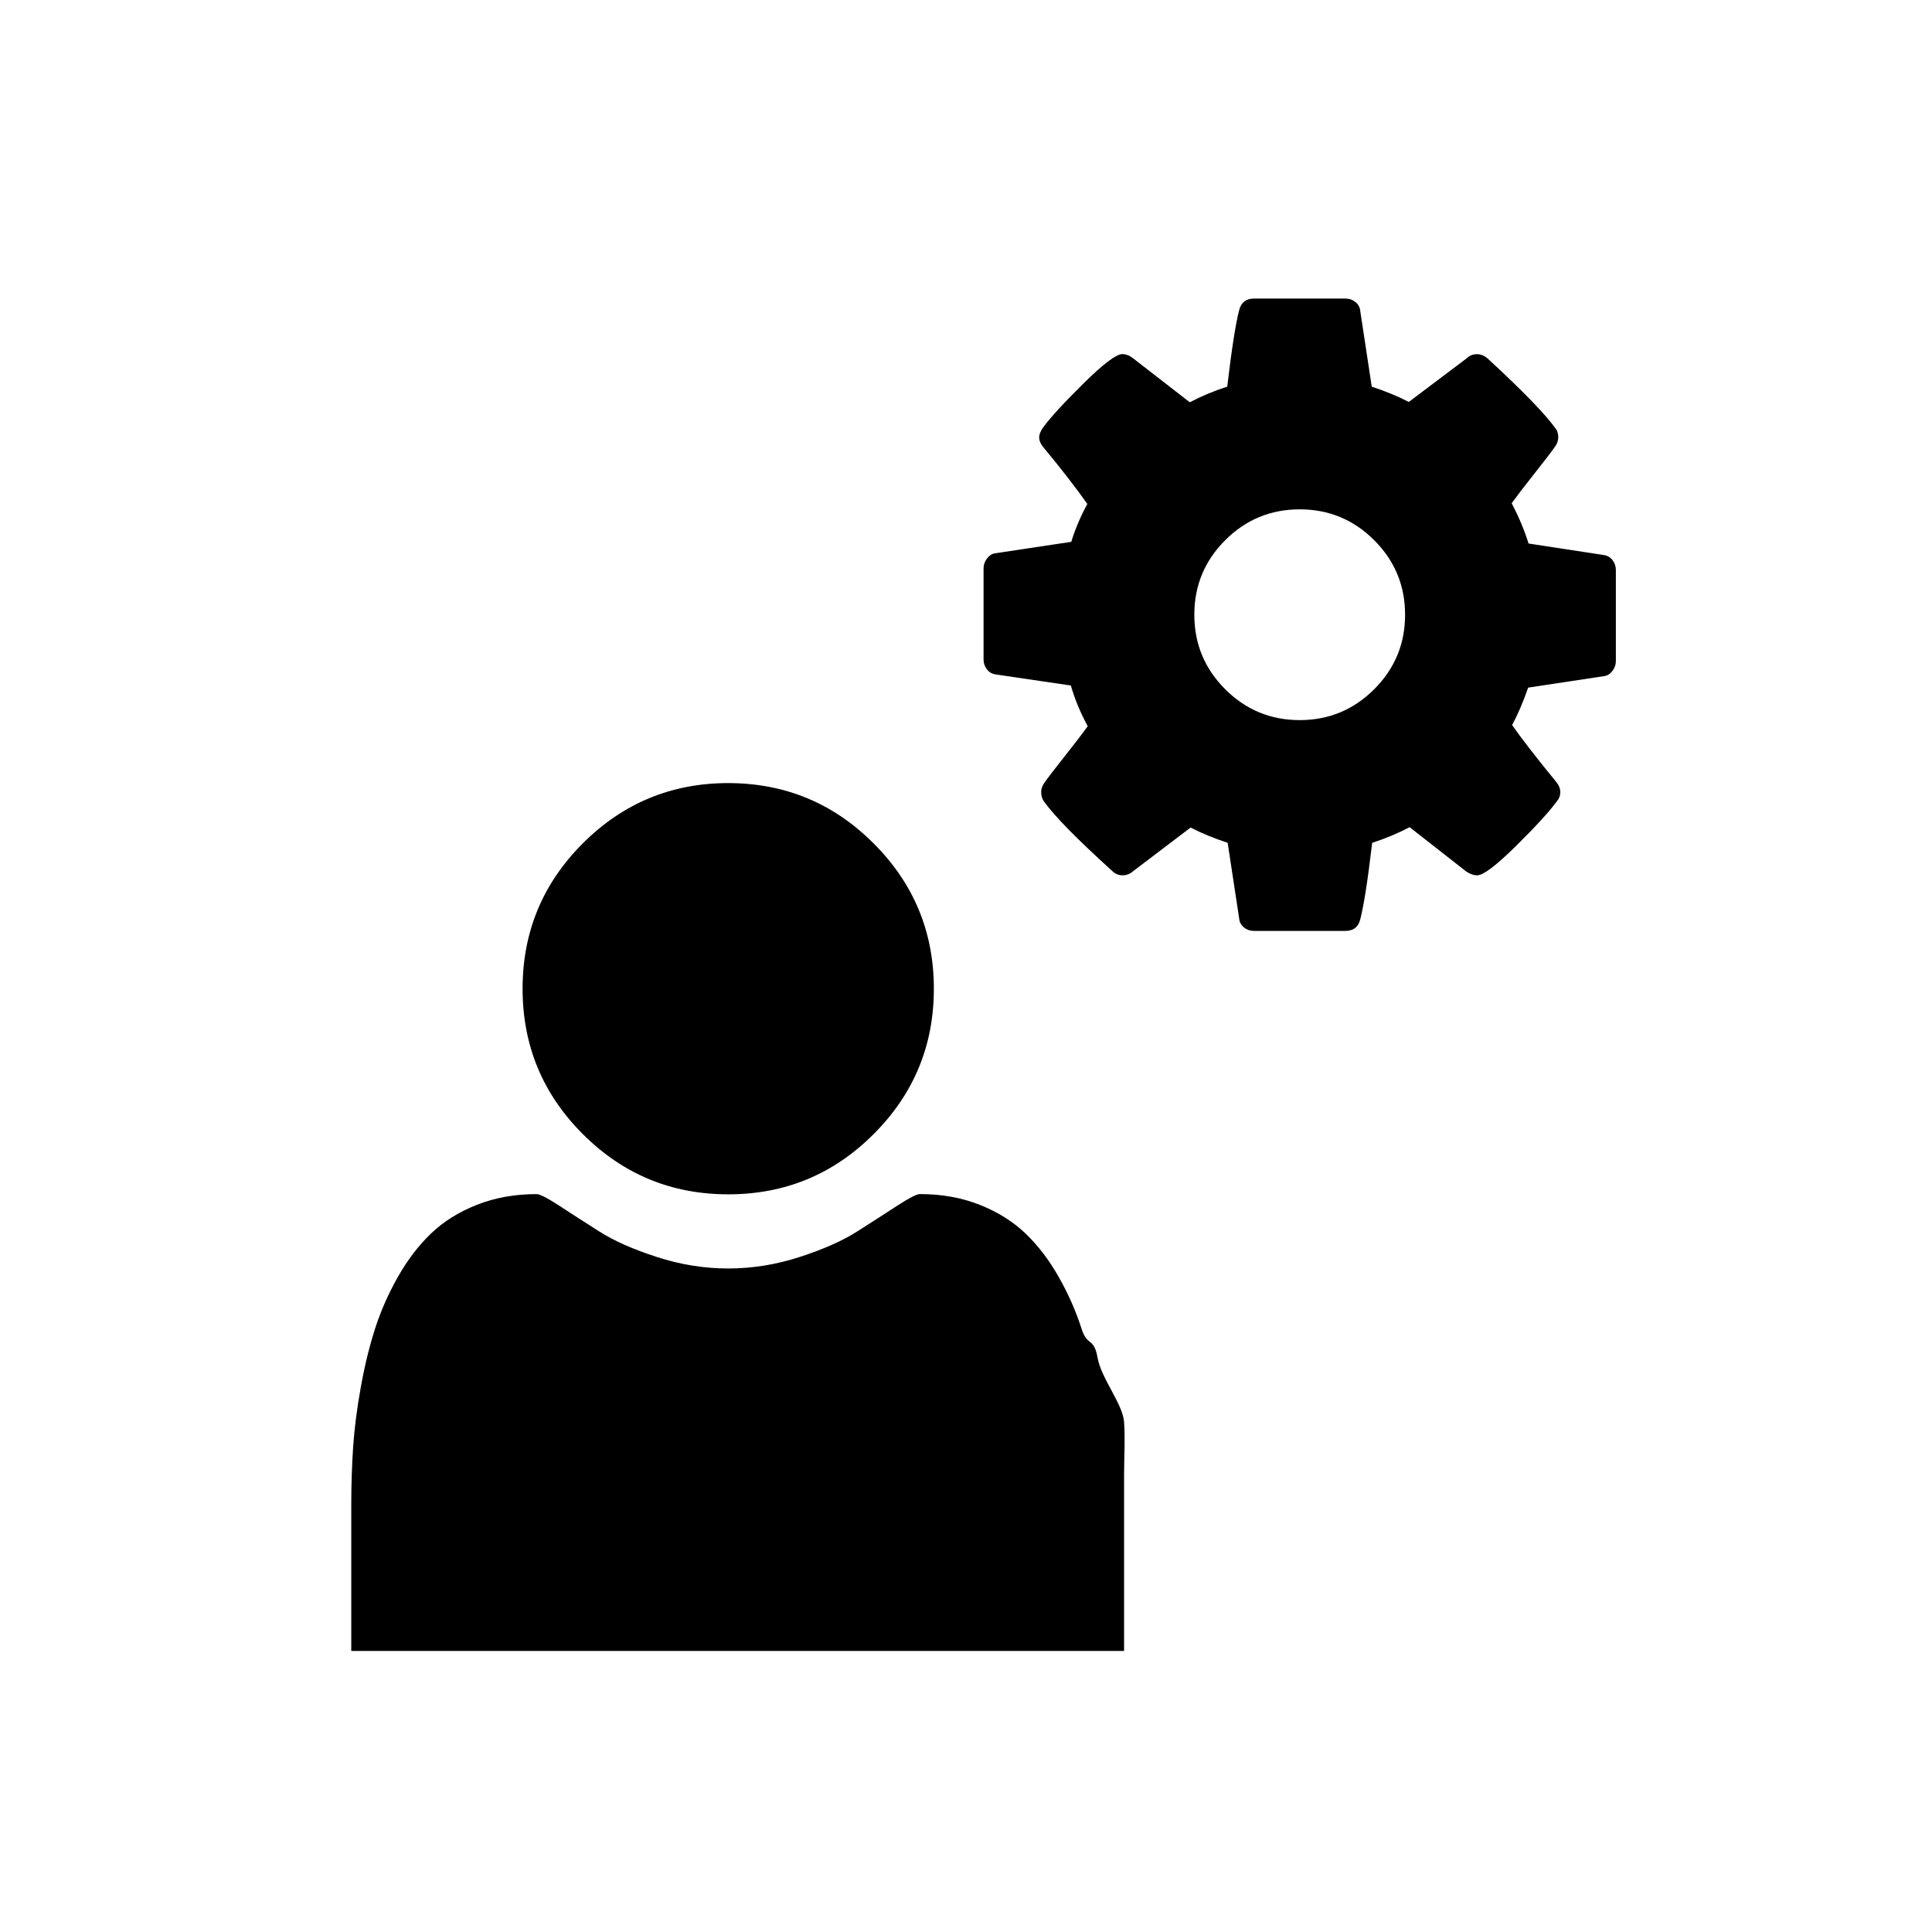
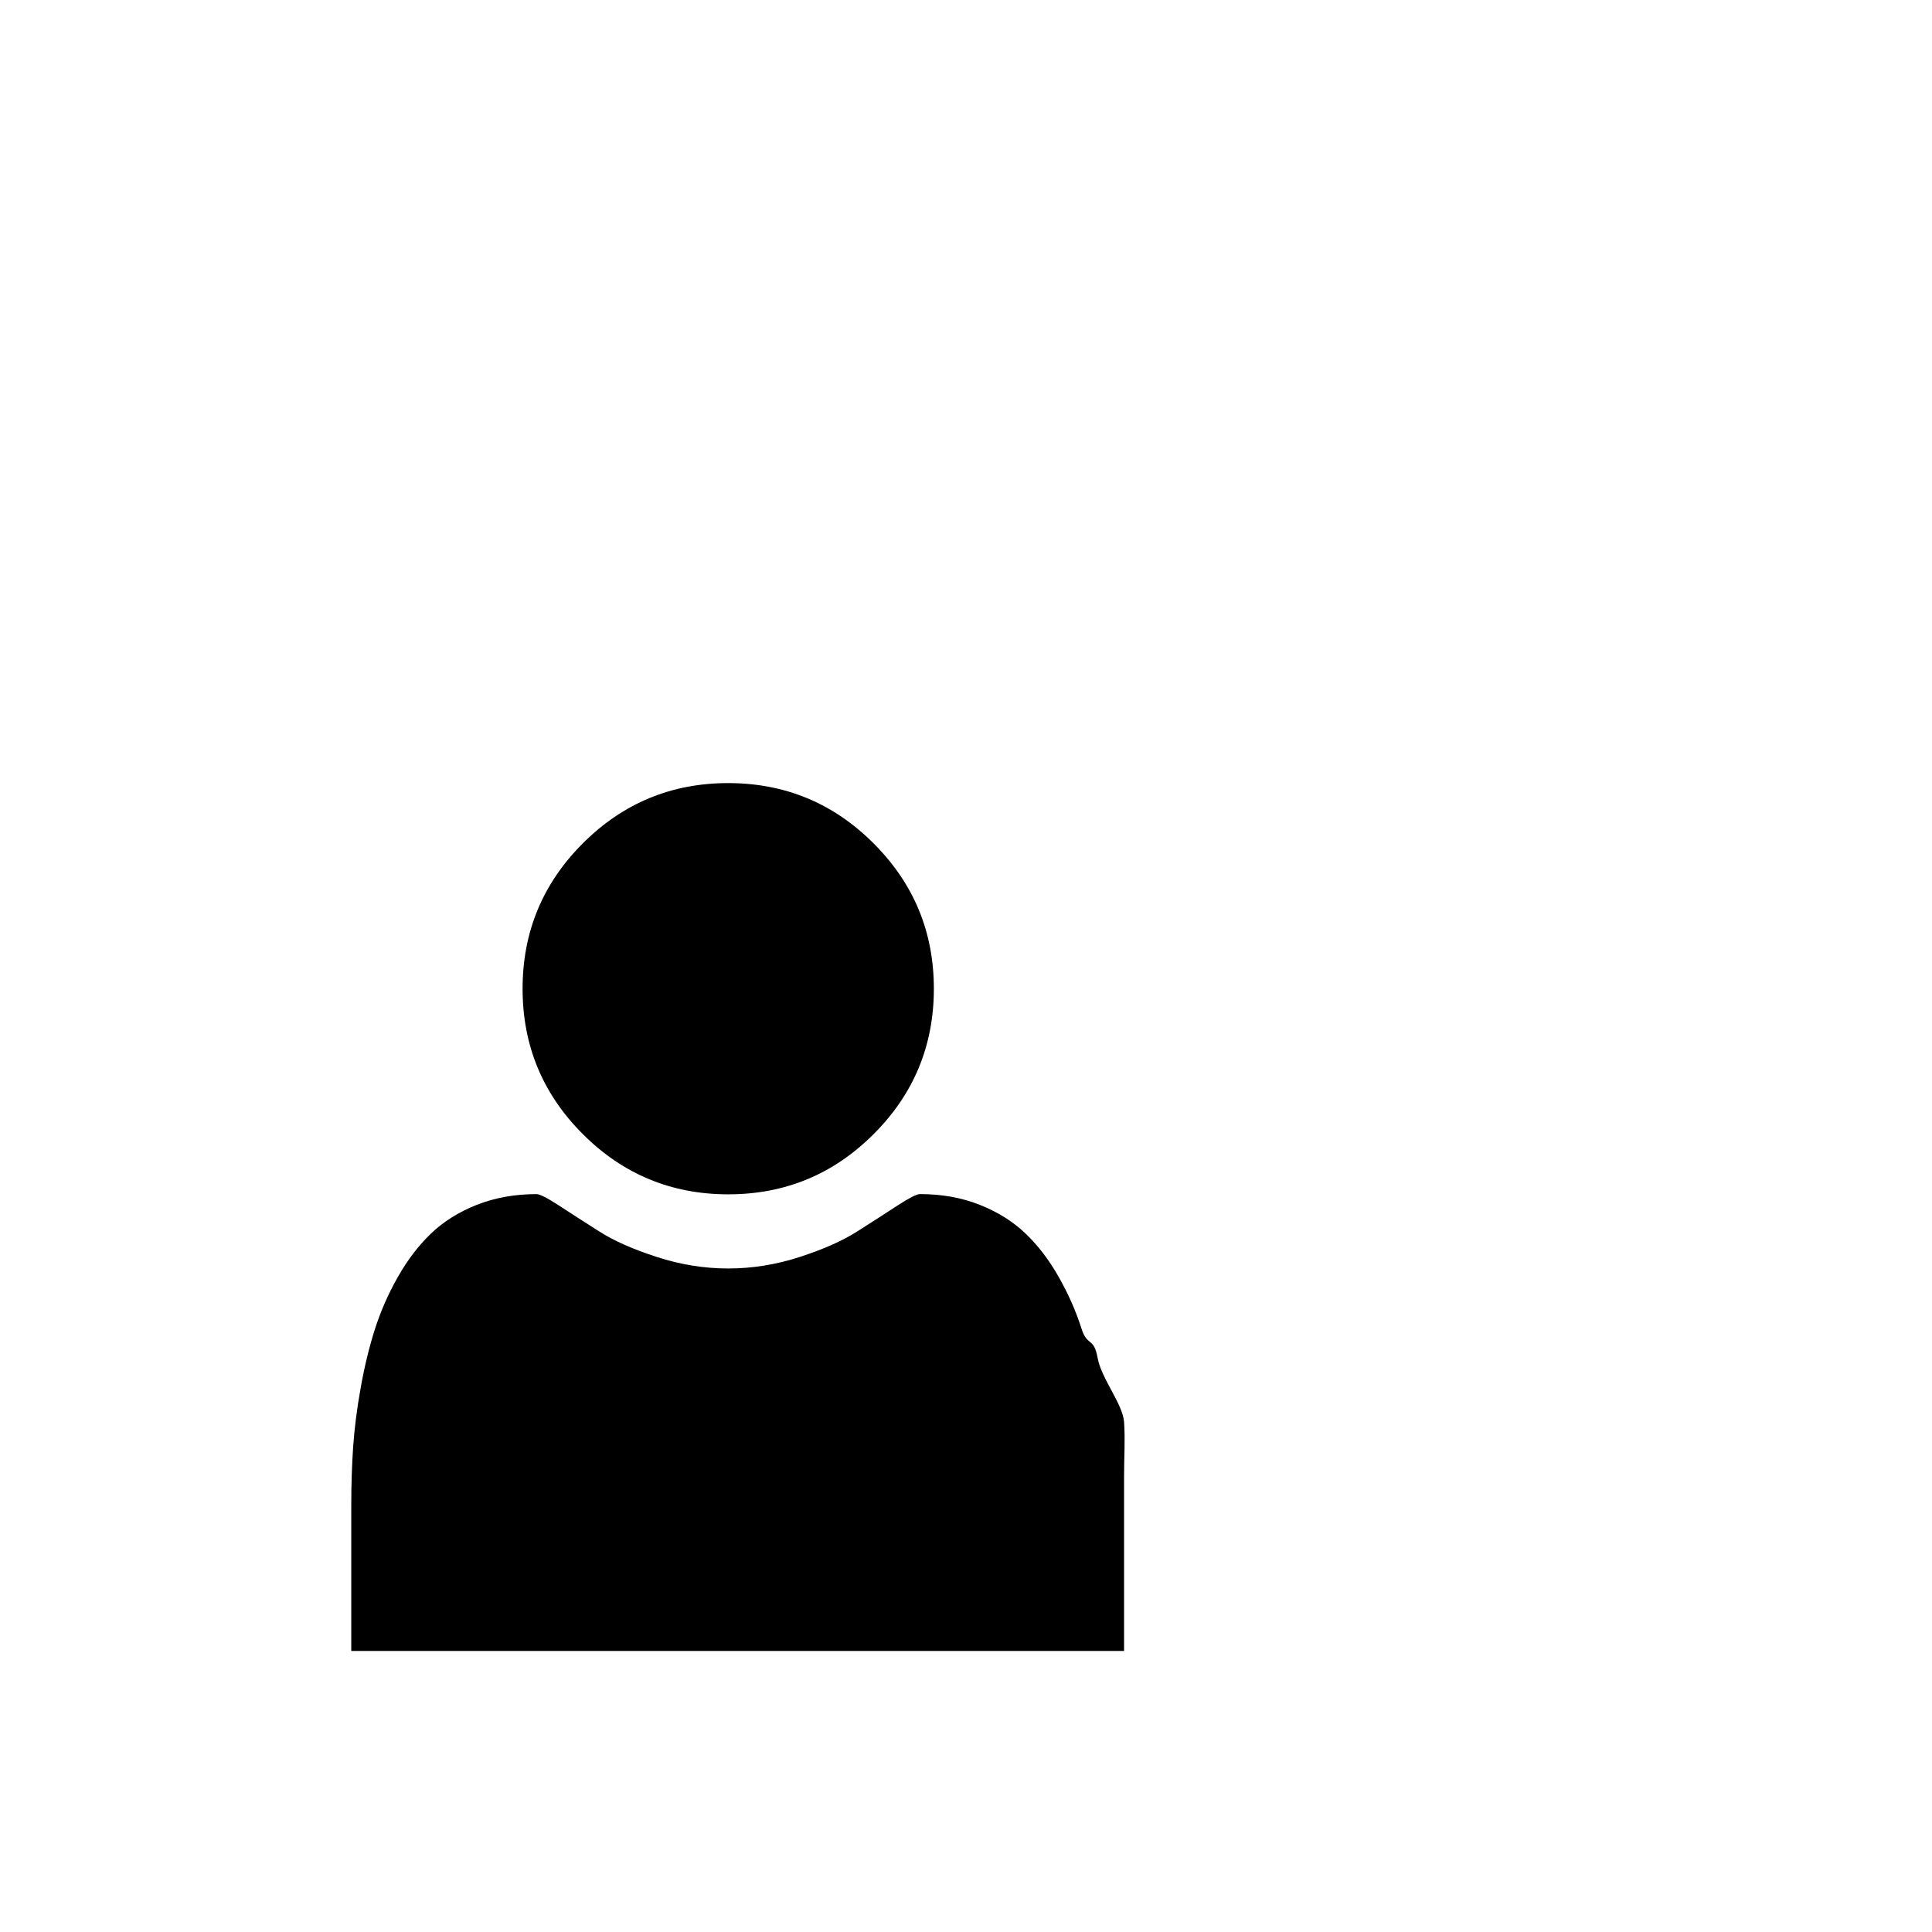
<svg xmlns="http://www.w3.org/2000/svg" version="1.1" id="Layer_1" x="0px" y="0px" width="55px" height="55px" viewBox="0 0 55 55" style="enable-background:new 0 0 55 55;" xml:space="preserve">
  <g>
    <path d="M32,42c0,1.22,0,5,0,5s-3.378,0-4.606,0H14.07C12.84,47,10,47,10,47s0-2.972,0-4.192c0-0.538,0.019-1.104,0.053-1.618   c0.036-0.513,0.107-1.088,0.215-1.682c0.105-0.595,0.241-1.155,0.403-1.664c0.162-0.508,0.381-1.009,0.655-1.491   c0.273-0.483,0.589-0.897,0.945-1.238c0.355-0.341,0.789-0.612,1.303-0.816c0.514-0.202,1.08-0.305,1.7-0.305   c0.091,0,0.306,0.108,0.641,0.326c0.335,0.22,0.713,0.463,1.135,0.731c0.423,0.271,0.971,0.514,1.647,0.732   c0.676,0.22,1.354,0.328,2.034,0.328c0.682,0,1.358-0.108,2.036-0.328c0.675-0.219,1.224-0.462,1.645-0.732   c0.422-0.269,0.801-0.512,1.136-0.731c0.336-0.218,0.548-0.327,0.641-0.327c0.62,0,1.187,0.102,1.7,0.305   c0.514,0.204,0.947,0.475,1.303,0.815s0.672,0.753,0.945,1.235c0.274,0.482,0.494,0.978,0.655,1.486   c0.163,0.508,0.348,0.225,0.454,0.819c0.106,0.594,0.718,1.316,0.754,1.829C32.035,40.996,32,41.461,32,42z M24.869,24.009   c1.145,1.144,1.716,2.522,1.716,4.139c0,1.615-0.571,2.996-1.716,4.139C23.727,33.43,22.348,34,20.731,34   c-1.615,0-2.995-0.57-4.139-1.714c-1.144-1.143-1.715-2.523-1.715-4.139c0-1.616,0.571-2.995,1.715-4.139   c1.144-1.143,2.523-1.715,4.139-1.715C22.348,22.294,23.727,22.866,24.869,24.009z" />
  </g>
  <g>
-     <path d="M46,16.223v2.602c0,0.094-0.031,0.184-0.094,0.27s-0.141,0.137-0.234,0.152l-2.168,0.328   c-0.148,0.422-0.301,0.777-0.457,1.066c0.273,0.391,0.691,0.93,1.254,1.617c0.078,0.094,0.117,0.191,0.117,0.293   s-0.035,0.191-0.105,0.27c-0.211,0.289-0.598,0.711-1.16,1.266s-0.93,0.832-1.102,0.832c-0.094,0-0.195-0.035-0.305-0.105   l-1.617-1.266c-0.344,0.18-0.699,0.328-1.066,0.445c-0.125,1.062-0.238,1.789-0.34,2.18c-0.055,0.219-0.195,0.328-0.422,0.328   h-2.602c-0.109,0-0.205-0.033-0.287-0.1s-0.127-0.15-0.135-0.252l-0.328-2.156c-0.383-0.125-0.734-0.27-1.055-0.434l-1.652,1.254   c-0.078,0.07-0.176,0.105-0.293,0.105c-0.109,0-0.207-0.043-0.293-0.129c-0.984-0.891-1.629-1.547-1.934-1.969   c-0.055-0.078-0.082-0.168-0.082-0.27c0-0.094,0.031-0.184,0.094-0.27c0.117-0.164,0.316-0.424,0.598-0.779   s0.492-0.631,0.633-0.826c-0.211-0.391-0.371-0.777-0.48-1.16l-2.145-0.316c-0.102-0.016-0.184-0.064-0.246-0.146   S28,18.879,28,18.777v-2.602c0-0.094,0.031-0.184,0.094-0.27s0.137-0.137,0.223-0.152l2.18-0.328   c0.109-0.359,0.262-0.719,0.457-1.078c-0.312-0.445-0.73-0.984-1.254-1.617c-0.078-0.094-0.117-0.188-0.117-0.281   c0-0.078,0.035-0.168,0.105-0.27c0.203-0.281,0.588-0.701,1.154-1.26s0.936-0.838,1.107-0.838c0.102,0,0.203,0.039,0.305,0.117   l1.617,1.254c0.344-0.18,0.699-0.328,1.066-0.445c0.125-1.062,0.238-1.789,0.34-2.18C35.332,8.609,35.473,8.5,35.699,8.5h2.602   c0.109,0,0.205,0.033,0.287,0.1s0.127,0.15,0.135,0.252l0.328,2.156c0.383,0.125,0.734,0.27,1.055,0.434l1.664-1.254   c0.07-0.07,0.164-0.105,0.281-0.105c0.102,0,0.199,0.039,0.293,0.117c1.008,0.93,1.652,1.594,1.934,1.992   c0.055,0.062,0.082,0.148,0.082,0.258c0,0.094-0.031,0.184-0.094,0.27c-0.117,0.164-0.316,0.424-0.598,0.779   s-0.492,0.631-0.633,0.826c0.203,0.391,0.363,0.773,0.48,1.148l2.145,0.328c0.102,0.016,0.184,0.064,0.246,0.146   S46,16.121,46,16.223z M39.121,19.621C39.707,19.035,40,18.328,40,17.5s-0.293-1.535-0.879-2.121S37.828,14.5,37,14.5   s-1.535,0.293-2.121,0.879S34,16.672,34,17.5s0.293,1.535,0.879,2.121S36.172,20.5,37,20.5S38.535,20.207,39.121,19.621z" />
-   </g>
+     </g>
</svg>